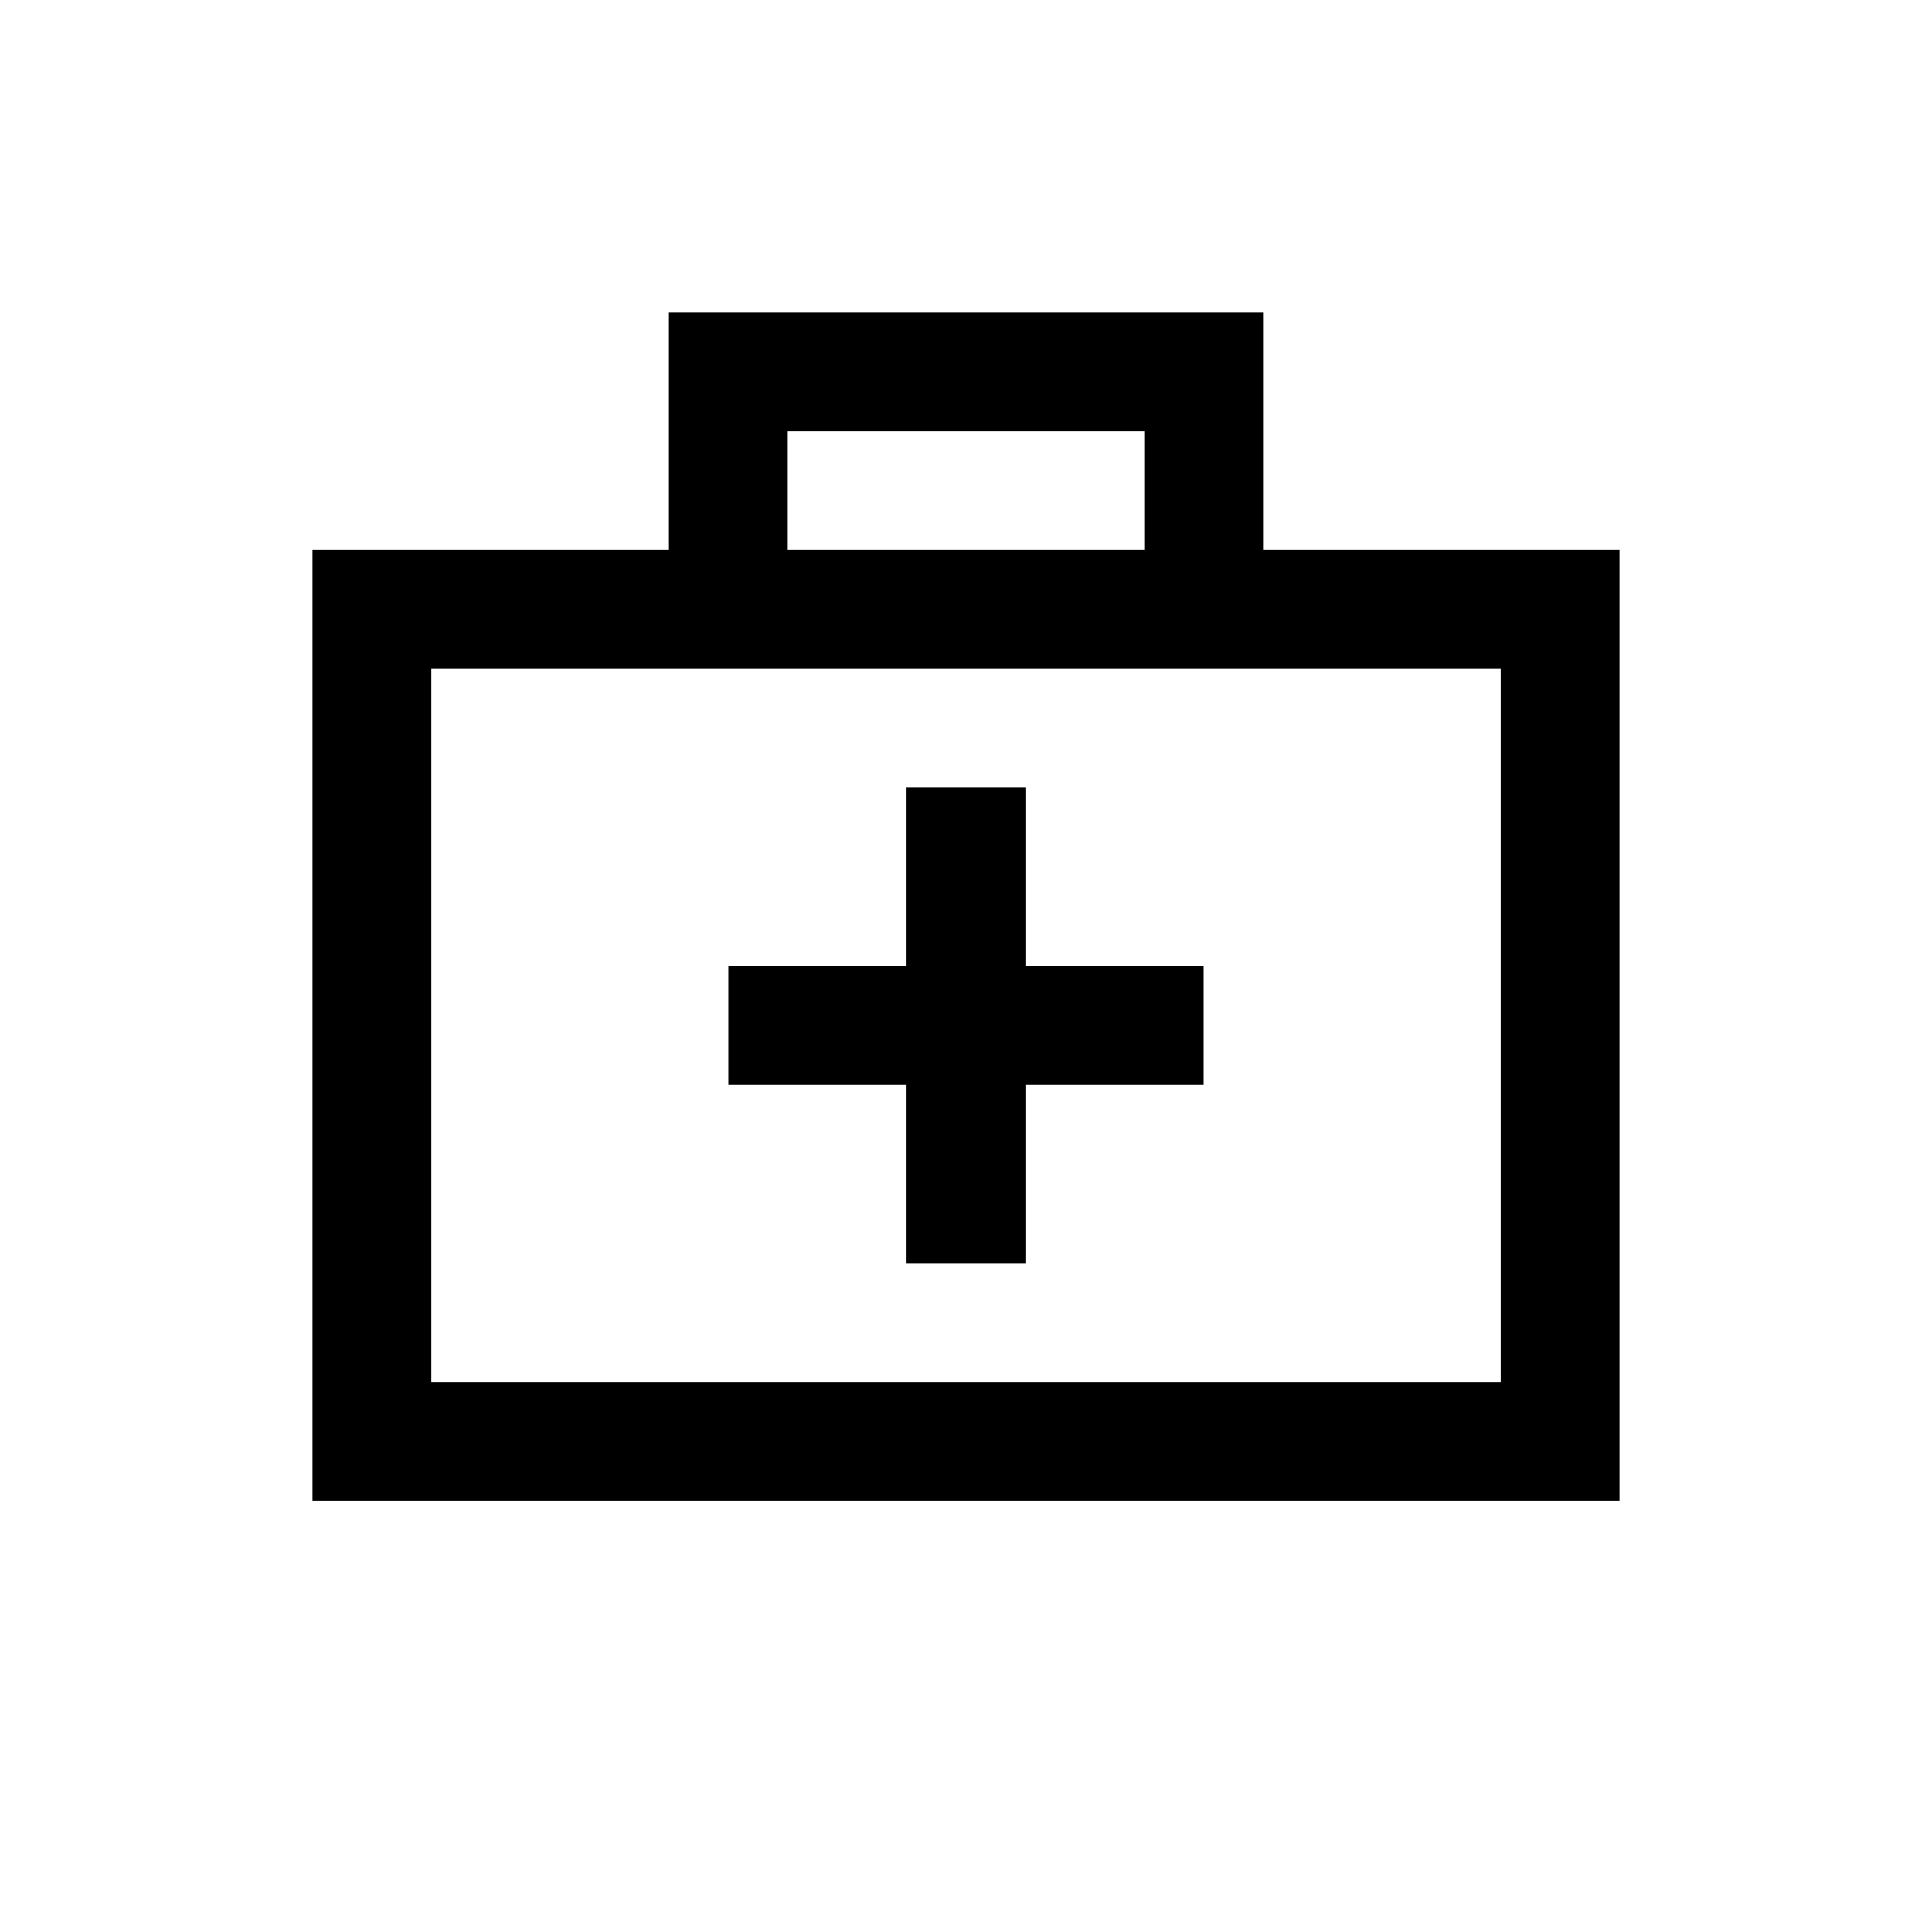
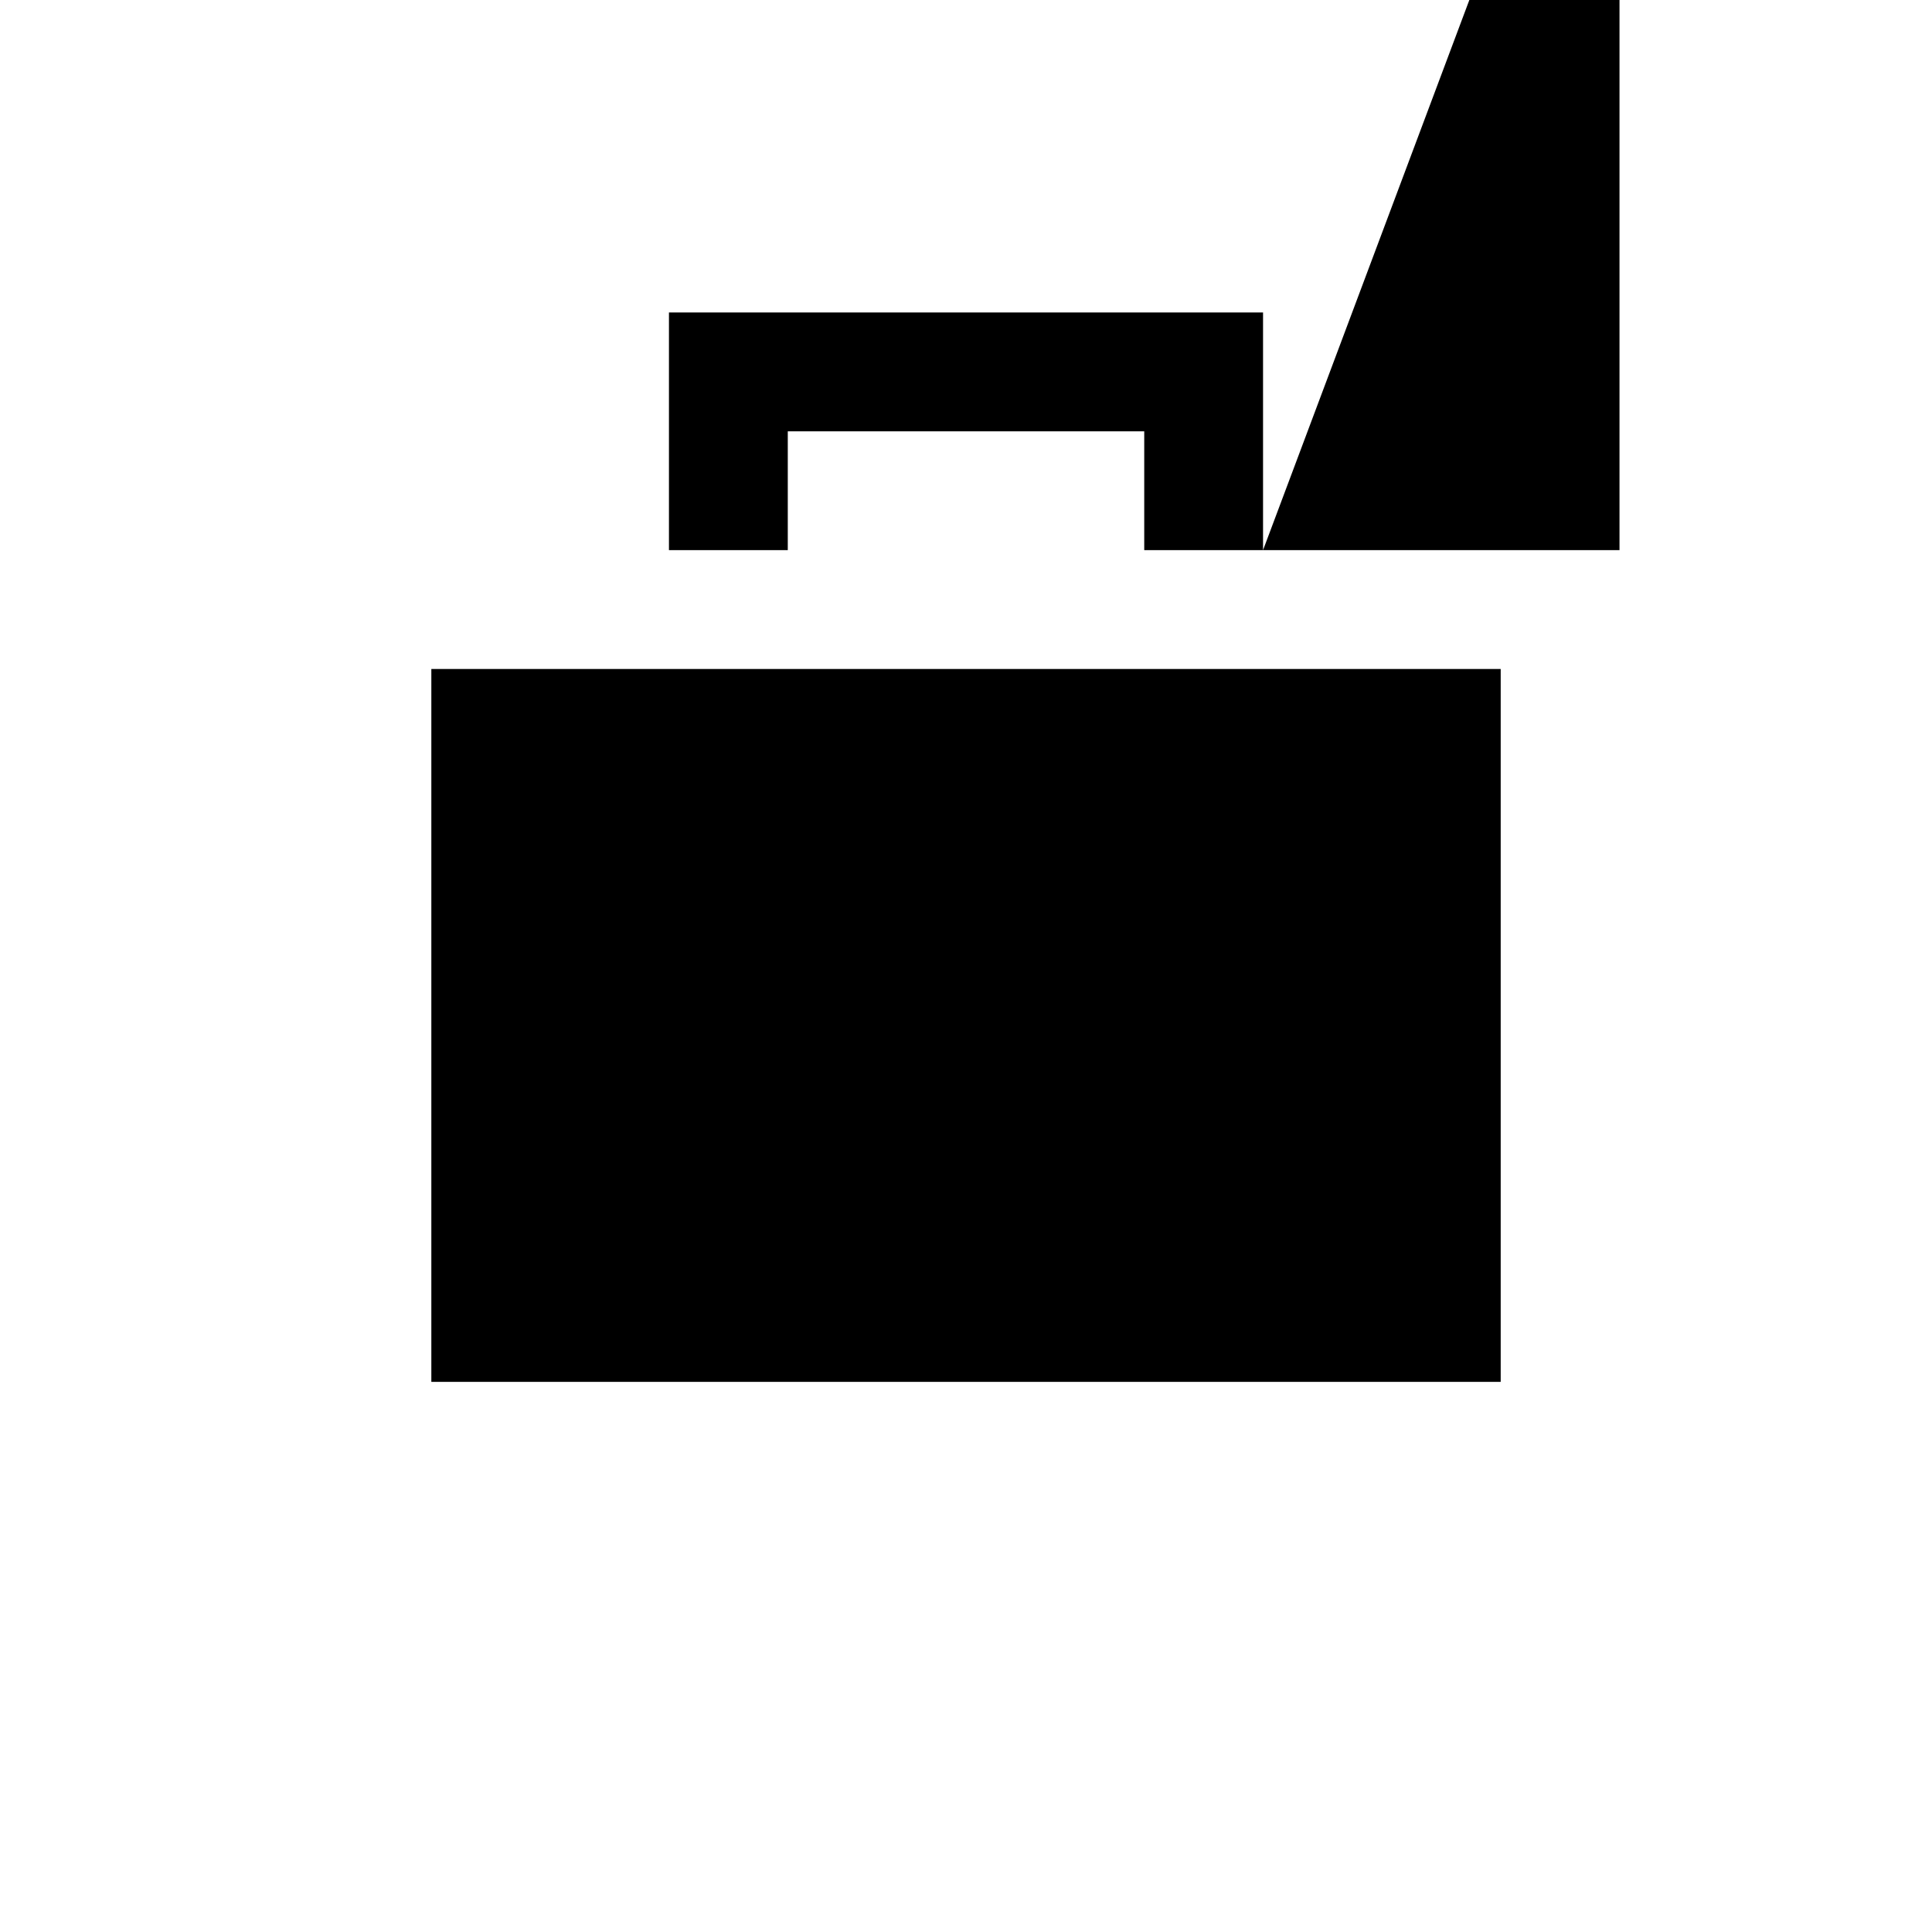
<svg xmlns="http://www.w3.org/2000/svg" fill="#000000" width="800px" height="800px" version="1.1" viewBox="144 144 512 512">
  <g>
-     <path d="m478.72 289.79v-62.977h-157.44v62.977h-94.465v251.91h346.37v-251.91zm-125.95-31.488h94.465v31.488h-94.465zm188.93 251.91h-283.39v-188.93h283.39z" />
-     <path d="m415.74 352.77h-31.488v47.234h-47.23v31.488h47.23v47.23h31.488v-47.23h47.234v-31.488h-47.234z" />
+     <path d="m478.72 289.79v-62.977h-157.44v62.977h-94.465h346.37v-251.91zm-125.95-31.488h94.465v31.488h-94.465zm188.93 251.91h-283.39v-188.93h283.39z" />
  </g>
</svg>